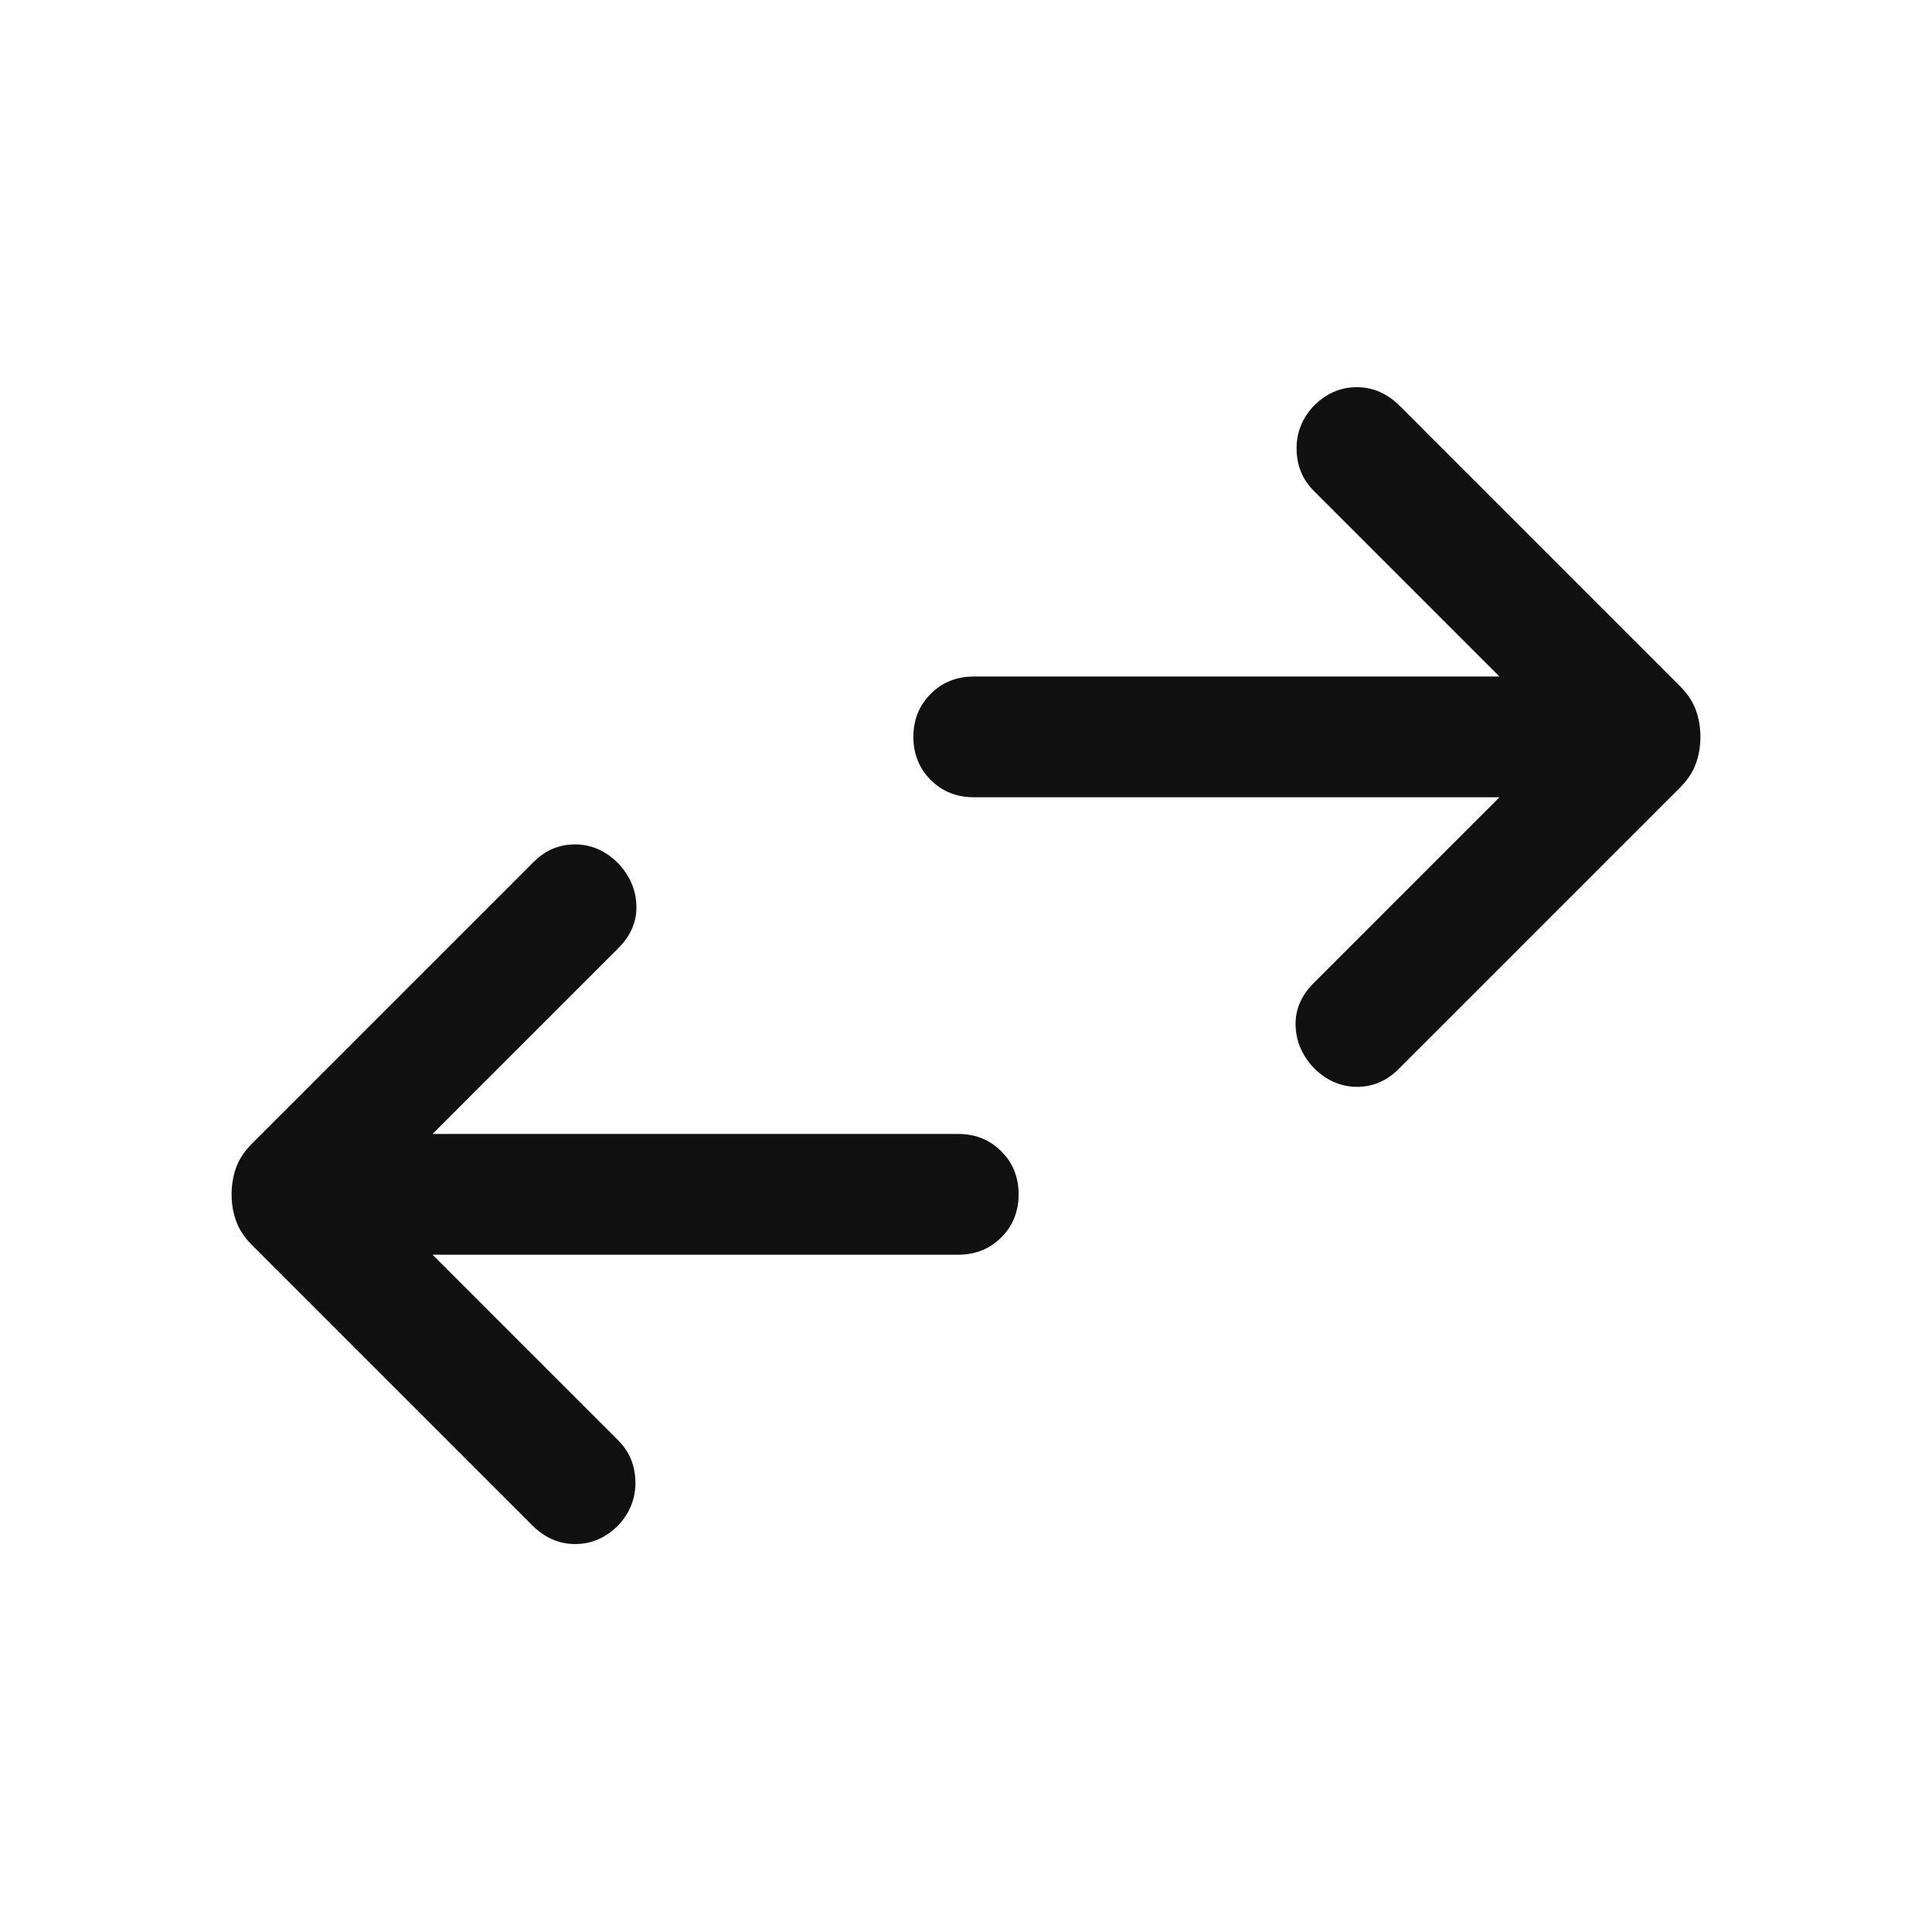
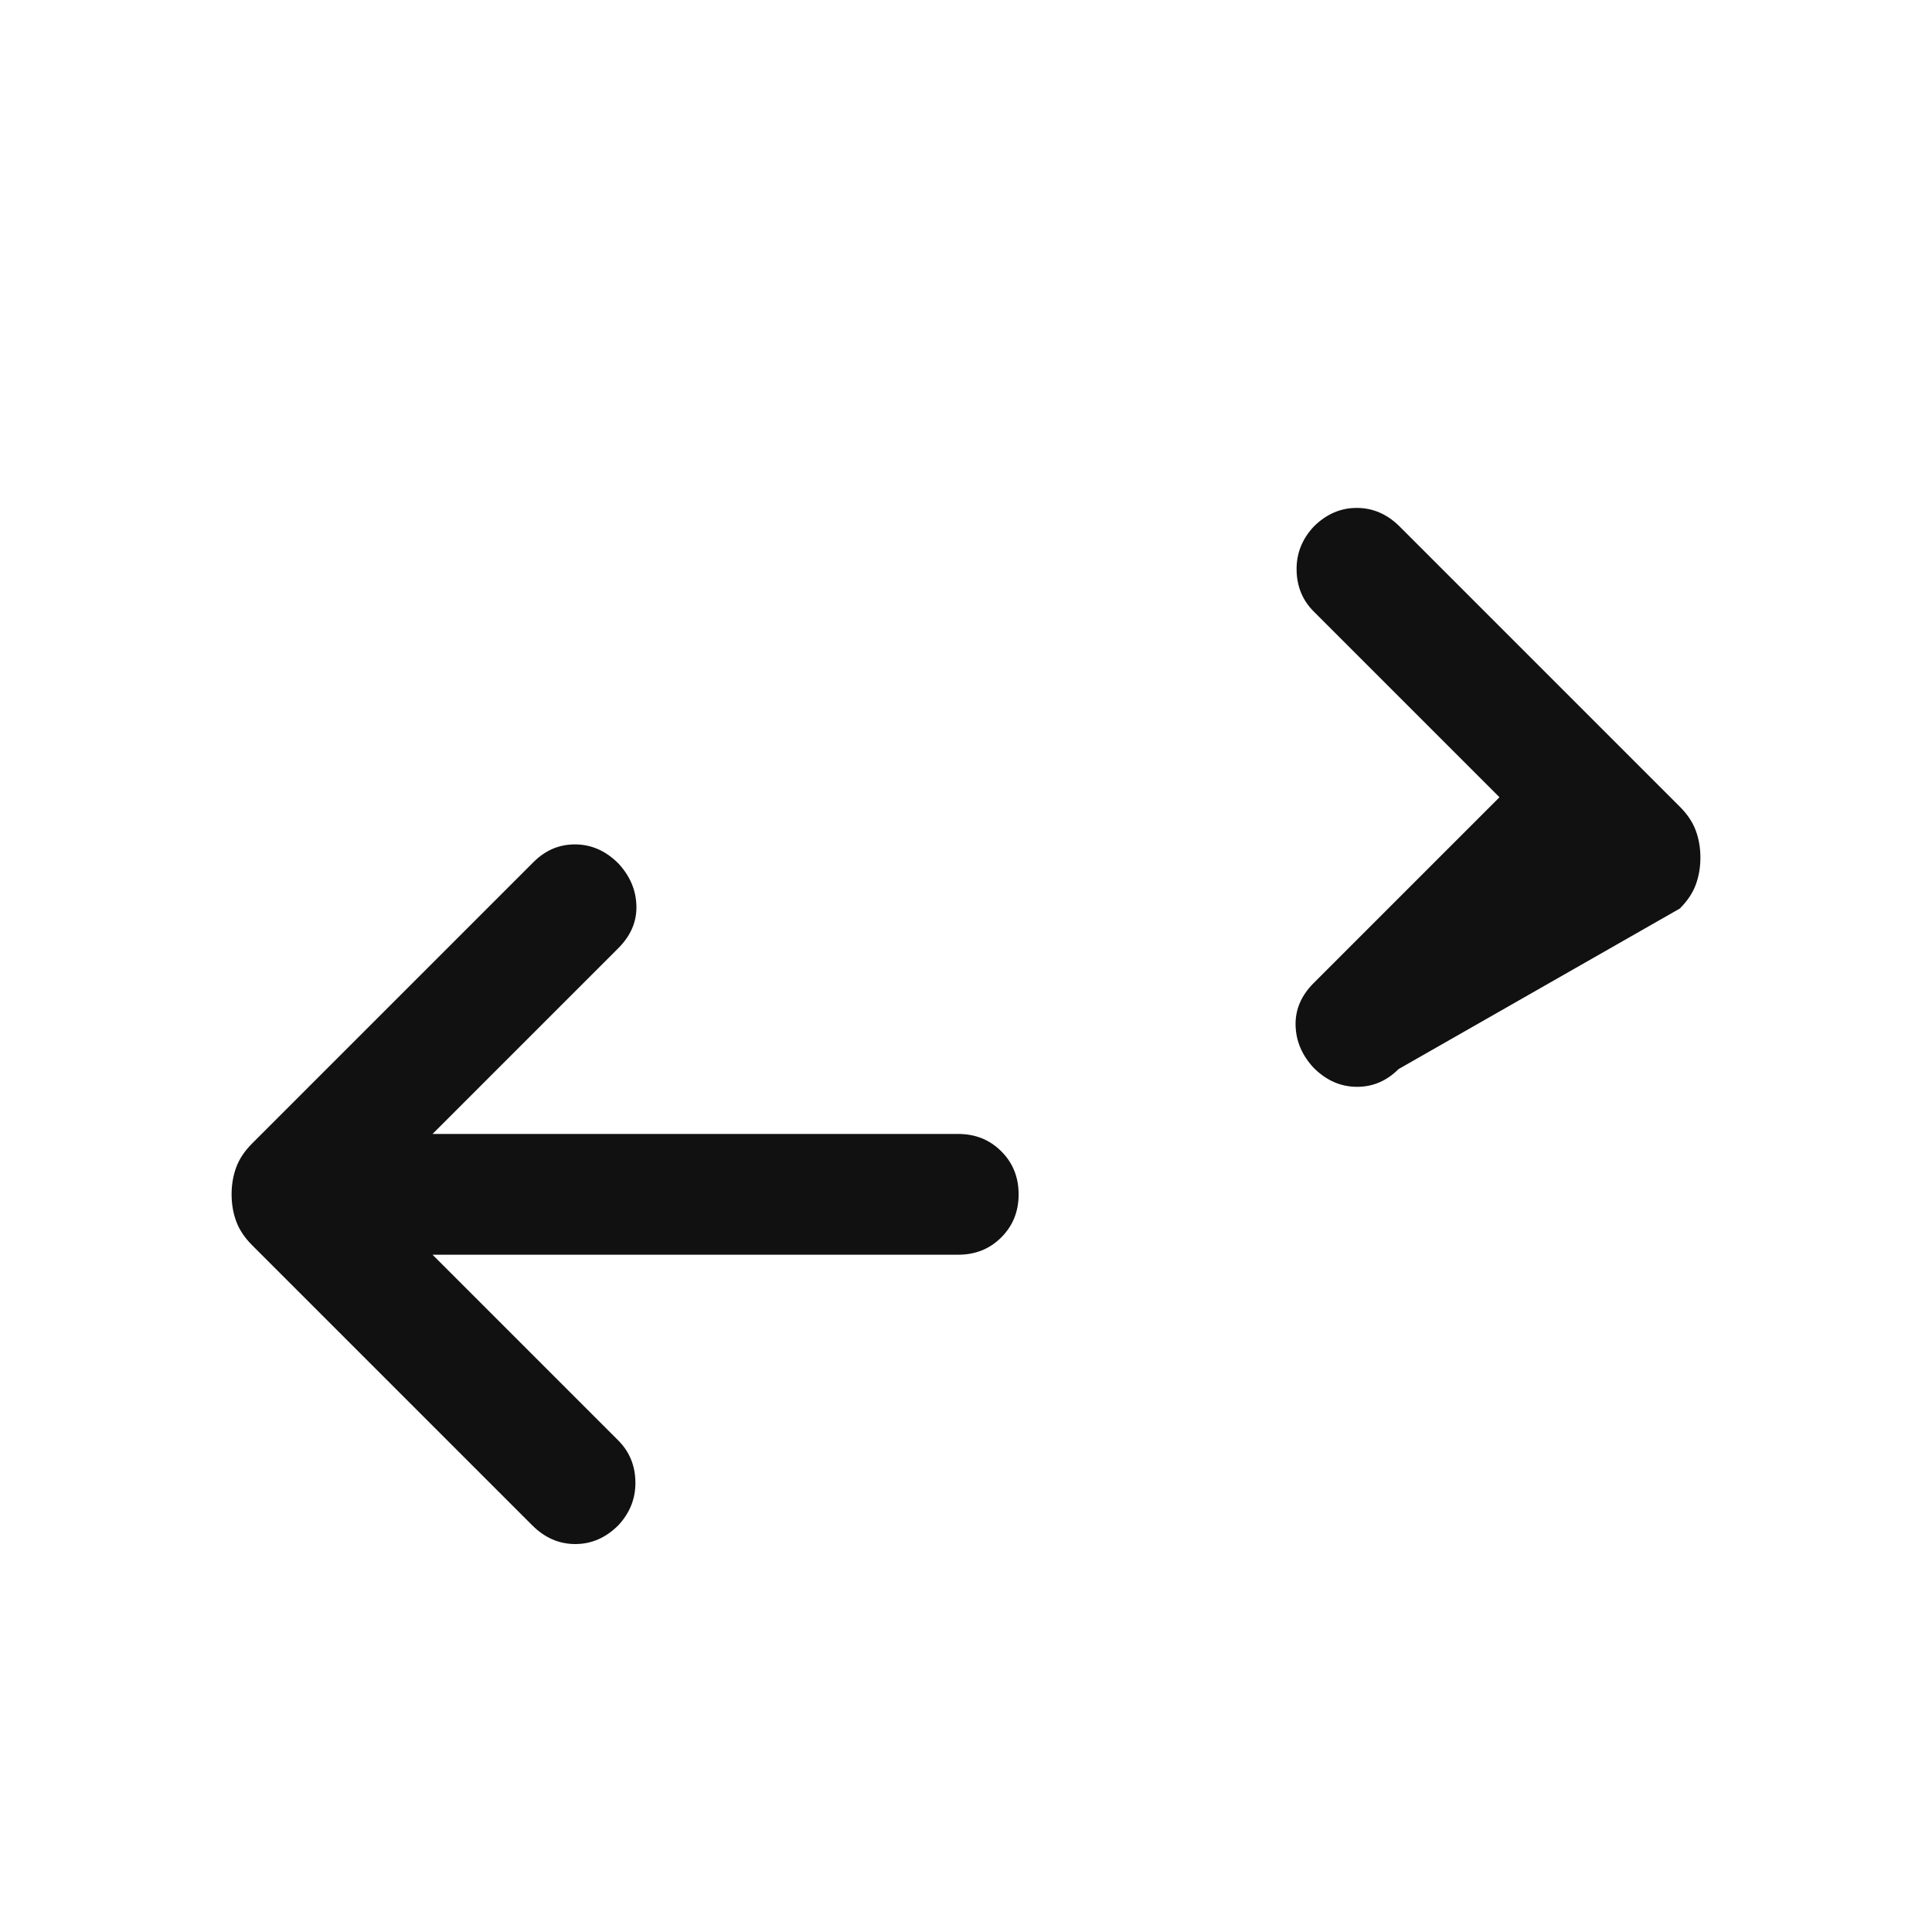
<svg xmlns="http://www.w3.org/2000/svg" height="24px" viewBox="0 -960 960 960" width="24px" fill="#111111">
-   <path d="m214.92-336.54 92.31 92.31q8.31 8.31 8.5 20.58.19 12.26-8.5 21.57-9.31 9.31-21.38 9.31-12.08 0-21.39-9.31L125.31-341.23q-5.62-5.62-7.92-11.85-2.31-6.23-2.31-13.46t2.31-13.46q2.3-6.23 7.92-11.85l139.77-139.77q8.92-8.92 20.88-8.8 11.96.11 21.27 9.42 8.69 9.31 9 21.08.31 11.77-9 21.07l-92.31 92.31h261.23q12.77 0 21.39 8.62 8.61 8.61 8.61 21.38t-8.61 21.39q-8.62 8.61-21.39 8.61H214.92Zm530.16-227.31H483.85q-12.77 0-21.39-8.61-8.61-8.62-8.61-21.39 0-12.76 8.61-21.38 8.62-8.61 21.39-8.61h261.23l-92.31-92.31q-8.31-8.31-8.5-20.58-.19-12.27 8.5-21.58 9.31-9.3 21.38-9.3 12.08 0 21.39 9.3l139.15 139.16q5.62 5.61 7.92 11.84 2.31 6.23 2.31 13.46 0 7.24-2.31 13.47-2.3 6.23-7.92 11.84L694.92-428.77q-8.92 8.92-20.88 8.81-11.96-.12-21.27-9.42-8.69-9.31-9-21.08-.31-11.77 9-21.08l92.31-92.31Z" />
+   <path d="m214.92-336.54 92.31 92.31q8.31 8.31 8.5 20.58.19 12.26-8.5 21.57-9.31 9.31-21.38 9.31-12.08 0-21.39-9.31L125.31-341.23q-5.62-5.62-7.92-11.85-2.31-6.23-2.31-13.46t2.31-13.46q2.3-6.23 7.92-11.85l139.77-139.77q8.92-8.92 20.88-8.8 11.96.11 21.27 9.42 8.69 9.31 9 21.08.31 11.77-9 21.07l-92.31 92.31h261.23q12.77 0 21.39 8.62 8.61 8.61 8.61 21.38t-8.61 21.39q-8.62 8.61-21.39 8.61H214.92Zm530.16-227.31H483.85h261.23l-92.31-92.31q-8.31-8.31-8.5-20.58-.19-12.27 8.5-21.58 9.31-9.3 21.38-9.3 12.08 0 21.39 9.3l139.15 139.16q5.62 5.61 7.92 11.84 2.31 6.23 2.31 13.46 0 7.24-2.31 13.47-2.3 6.23-7.92 11.84L694.92-428.77q-8.92 8.92-20.88 8.81-11.96-.12-21.27-9.42-8.69-9.31-9-21.08-.31-11.77 9-21.08l92.31-92.31Z" />
</svg>